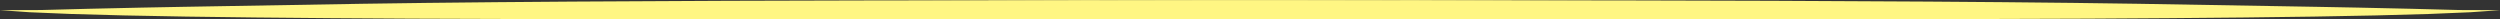
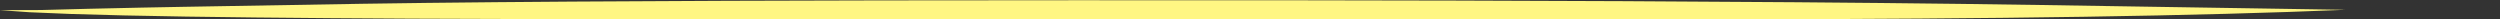
<svg xmlns="http://www.w3.org/2000/svg" fill="#fff683" height="2.9" preserveAspectRatio="xMidYMid meet" version="1" viewBox="1092.5 759.9 375.0 2.9" width="375" zoomAndPan="magnify">
  <rect x="1092.5" y="759.9" width="375.0" height="2.9" fill="#333333" stroke="none" />
  <g>
    <g id="change1_2">
      <path d="M1092.482,761.422L1096.917,761.736L1103.207,761.998Q1110.426,762.235,1120.405,762.388L1130.837,762.524Q1141.839,762.641,1154.175,762.701Q1179.321,762.813,1204.087,762.807Q1276.564,762.813,1352.928,762.792Q1411.482,762.751,1444.313,761.371L1398.621,760.652L1386.849,760.487Q1374.696,760.337,1361.781,760.236Q1335.572,760.041,1310.885,759.985Q1293.778,759.93,1253.968,759.934Q1221.194,759.941,1201.573,760.02Q1189.784,760.062,1178.282,760.139L1167.089,760.226Q1156.086,760.323,1146.797,760.467L1119.876,760.926L1113.686,761.043Q1105.1,761.222,1098.979,761.395Q1099.176,761.413,1092.482,761.422" />
    </g>
    <g id="change1_1">
-       <path d="M1467.518,761.422L1463.083,761.736L1456.793,761.998Q1449.574,762.235,1439.595,762.388L1429.163,762.524Q1418.161,762.641,1405.825,762.701Q1380.679,762.813,1355.913,762.807Q1283.436,762.813,1207.072,762.792Q1148.518,762.751,1115.687,761.371L1161.379,760.652L1173.151,760.487Q1185.304,760.337,1198.219,760.236Q1224.428,760.041,1249.115,759.985Q1266.222,759.93,1306.032,759.934Q1338.806,759.941,1358.427,760.02Q1370.216,760.062,1381.718,760.139L1392.911,760.226Q1403.914,760.323,1413.203,760.467L1440.124,760.926L1446.314,761.043Q1454.9,761.222,1461.021,761.395Q1460.824,761.413,1467.518,761.422" />
-     </g>
+       </g>
  </g>
</svg>